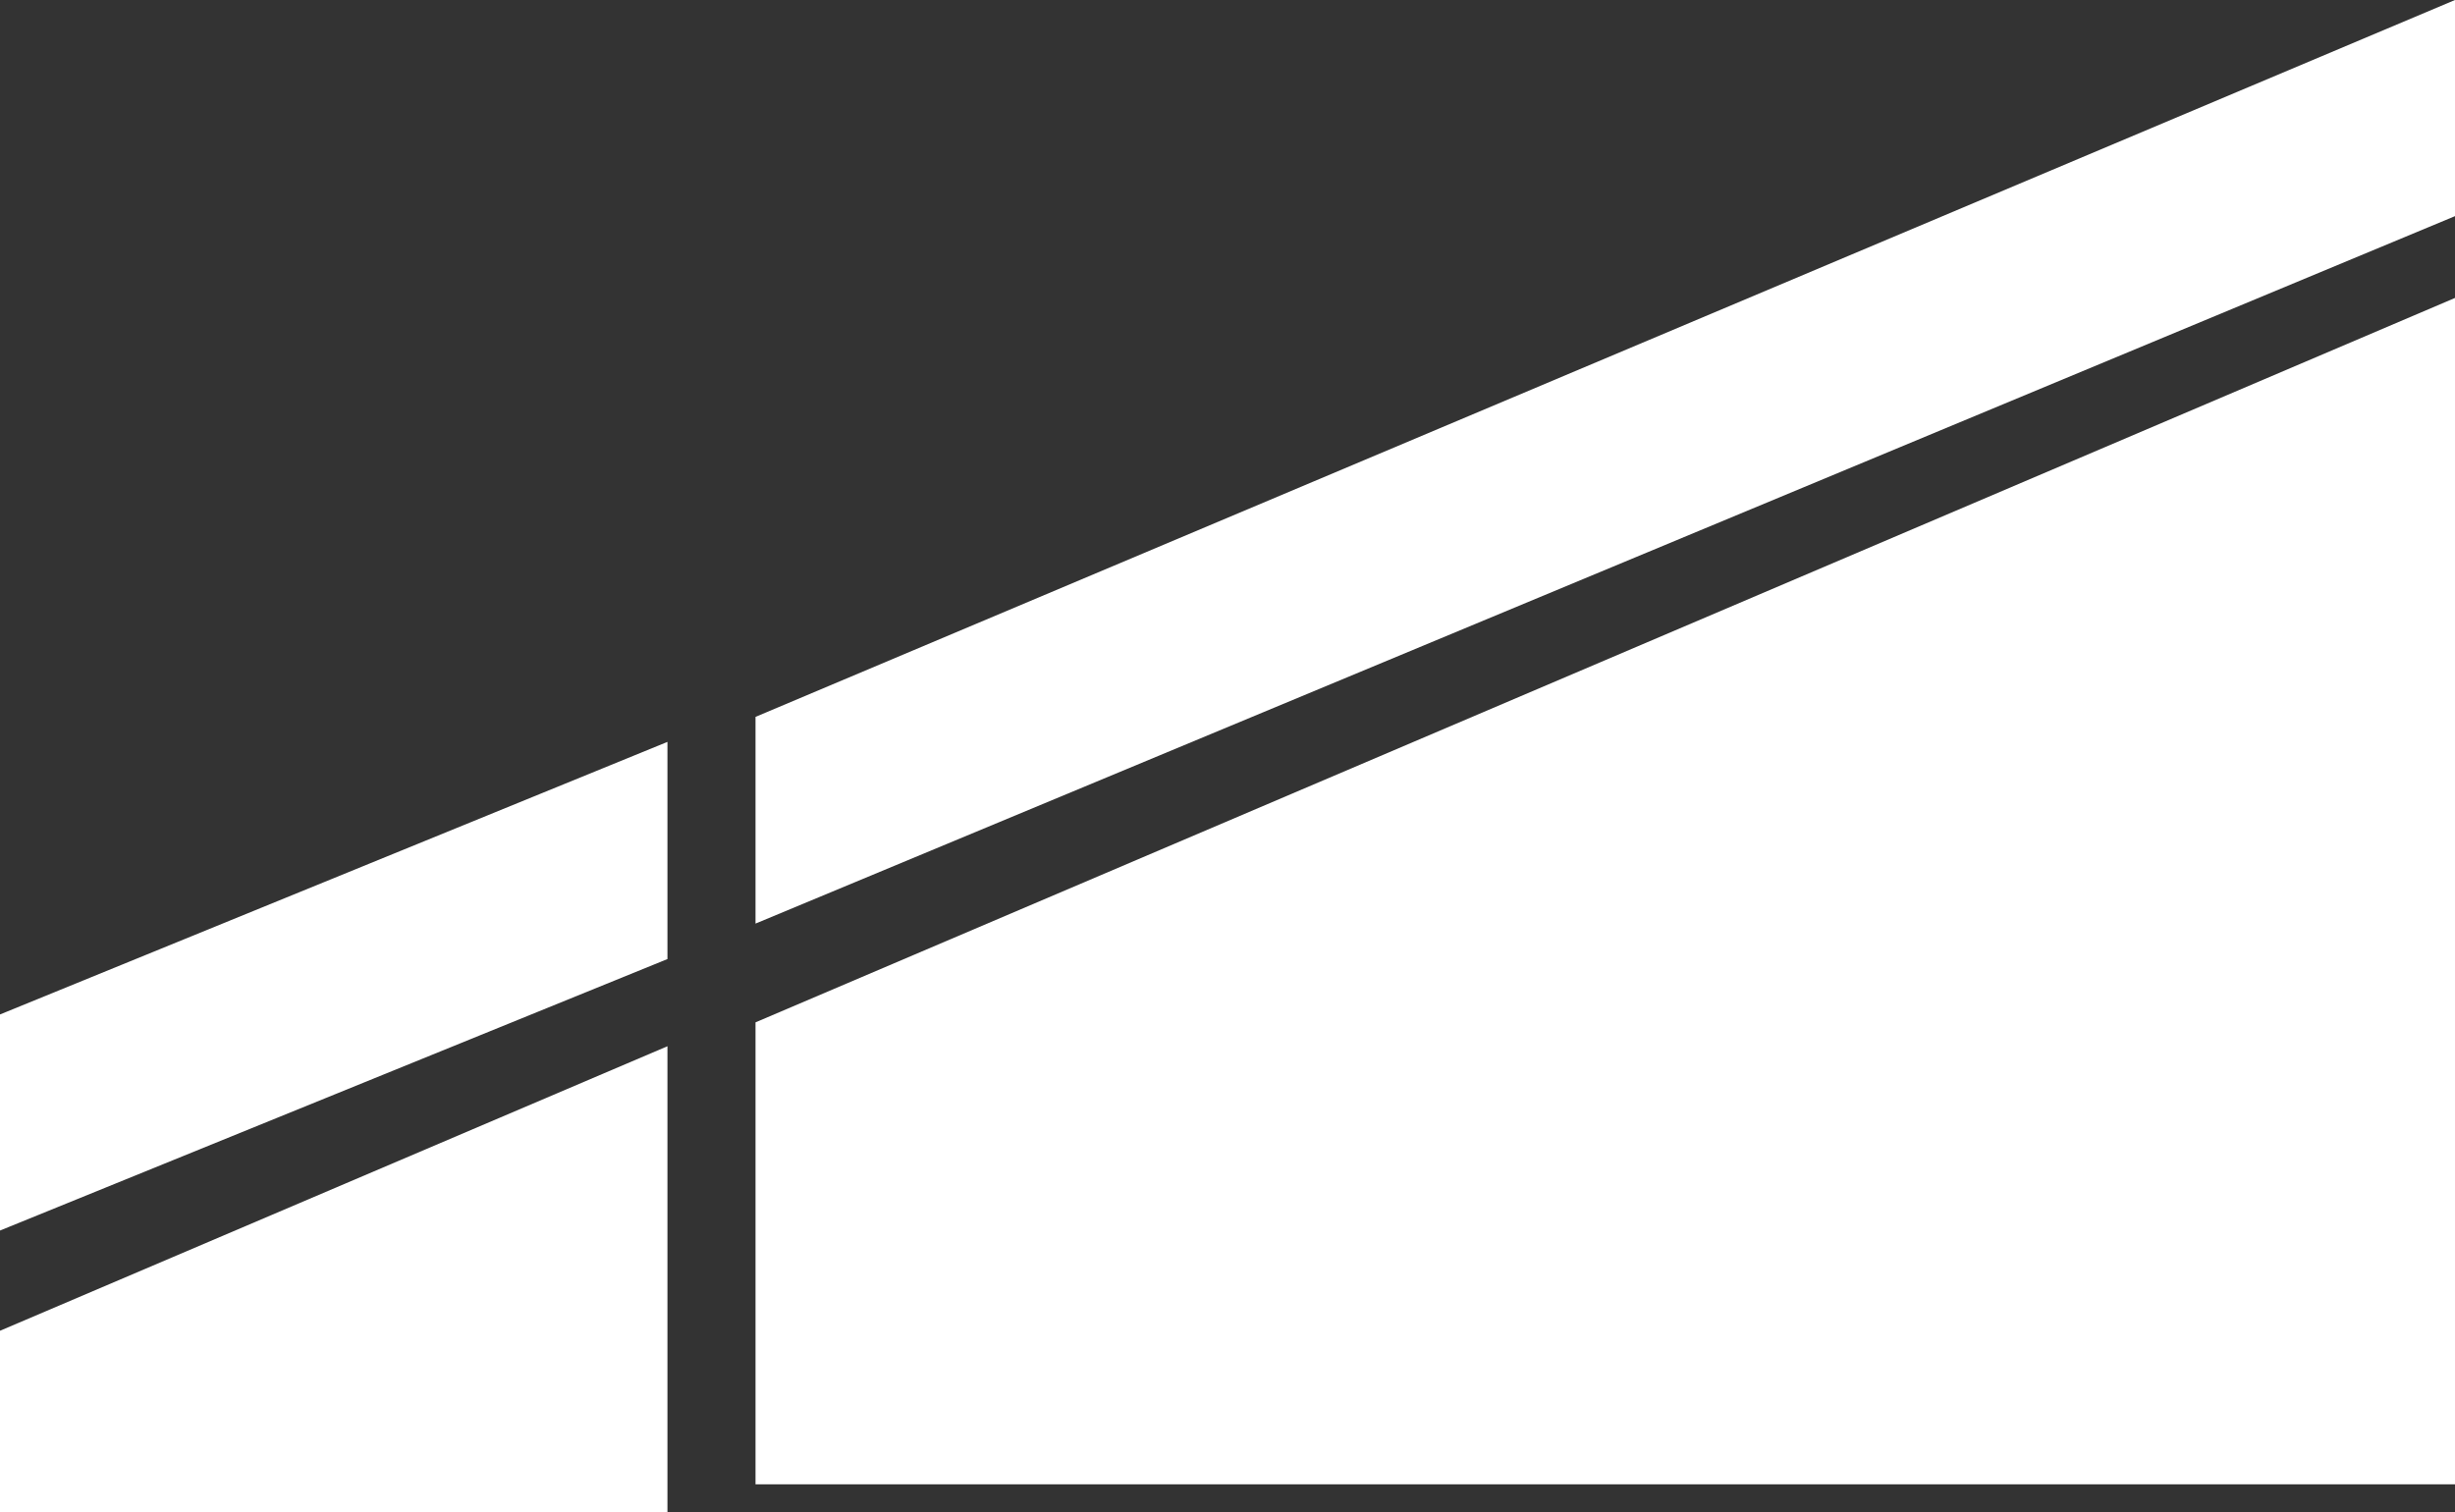
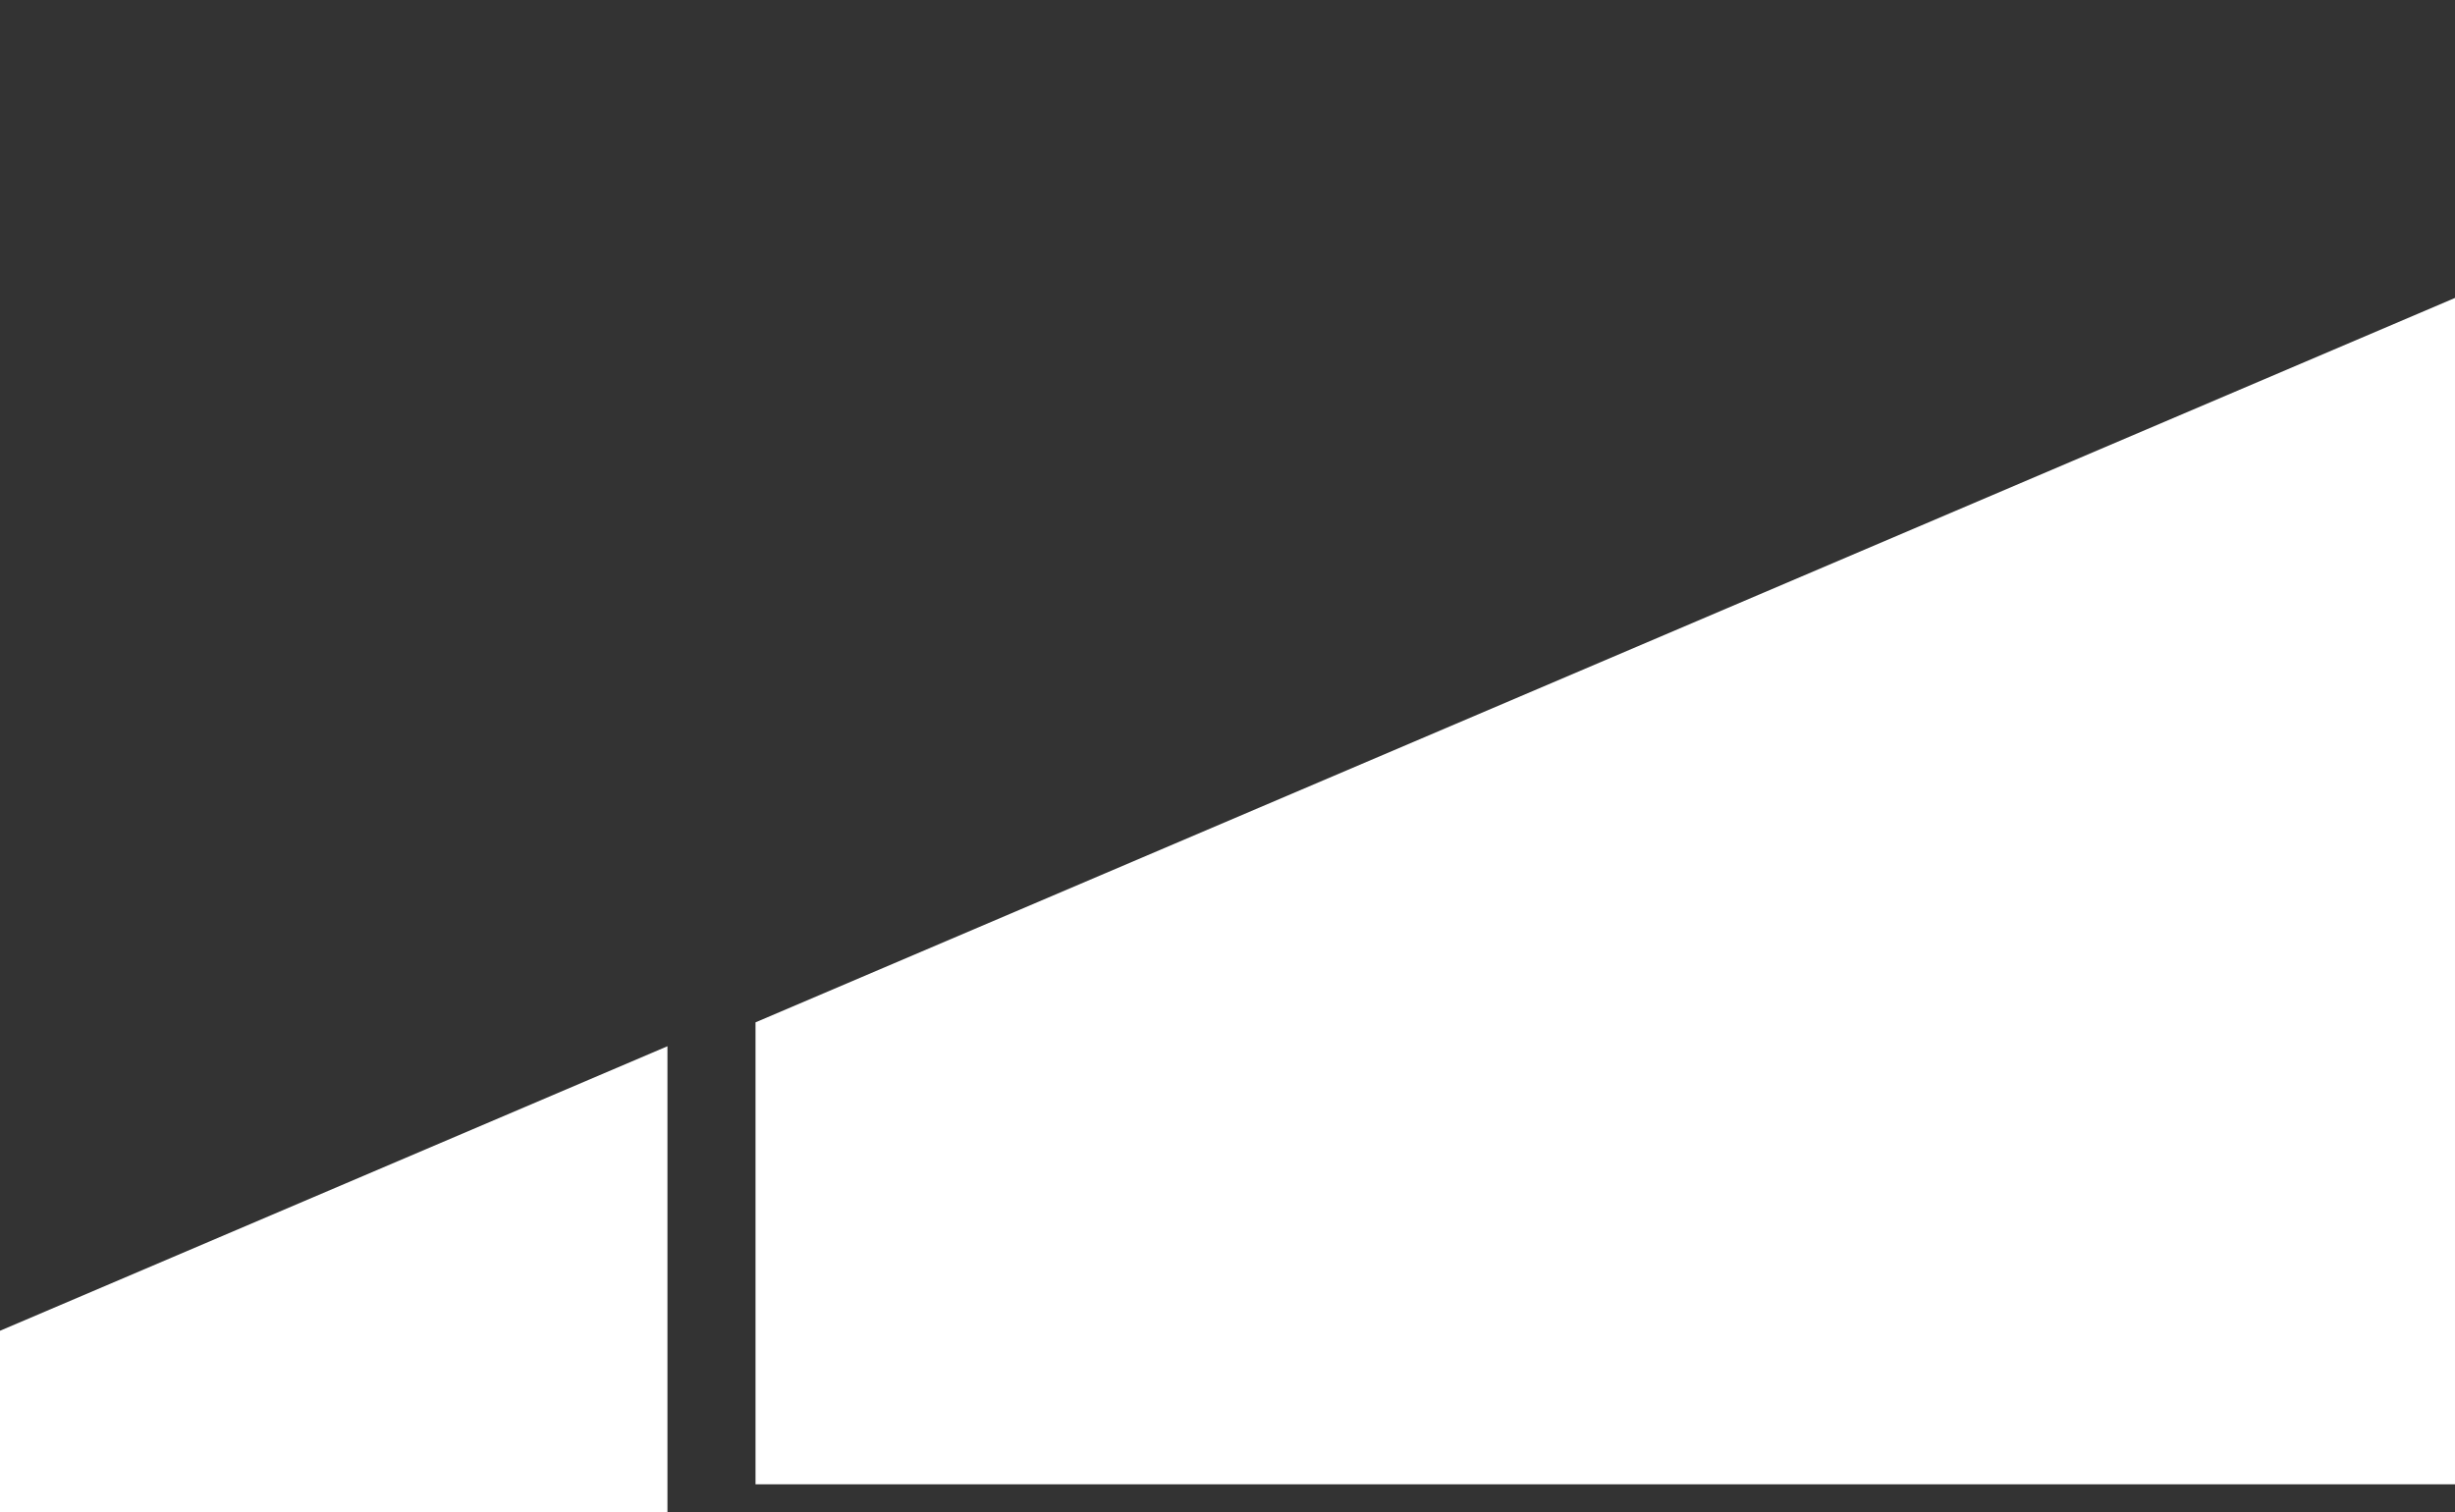
<svg xmlns="http://www.w3.org/2000/svg" id="Layer_2" data-name="Layer 2" viewBox="0 0 935.77 576.5">
  <rect x="0" y="0" width="935.77" height="576.5" fill="#333333" stroke="none" />
  <defs>
    <style>
      .cls-1 {
        fill: #fff;
      }
    </style>
  </defs>
  <g id="Layer_1-2" data-name="Layer 1">
    <g>
      <polygon class="cls-1" points="287.98 389.76 287.98 565.87 935.77 565.87 935.77 113.59 287.98 389.76" />
      <polygon class="cls-1" points="0 507.34 0 576.5 254.41 576.5 254.41 398.87 0 507.34" />
-       <polygon class="cls-1" points="935.77 0 935.77 82.4 287.98 352.11 287.98 273.3 935.77 0" />
-       <polygon class="cls-1" points="254.41 282.84 254.41 365.63 0 469.13 0 386.75 254.41 282.84" />
    </g>
  </g>
</svg>